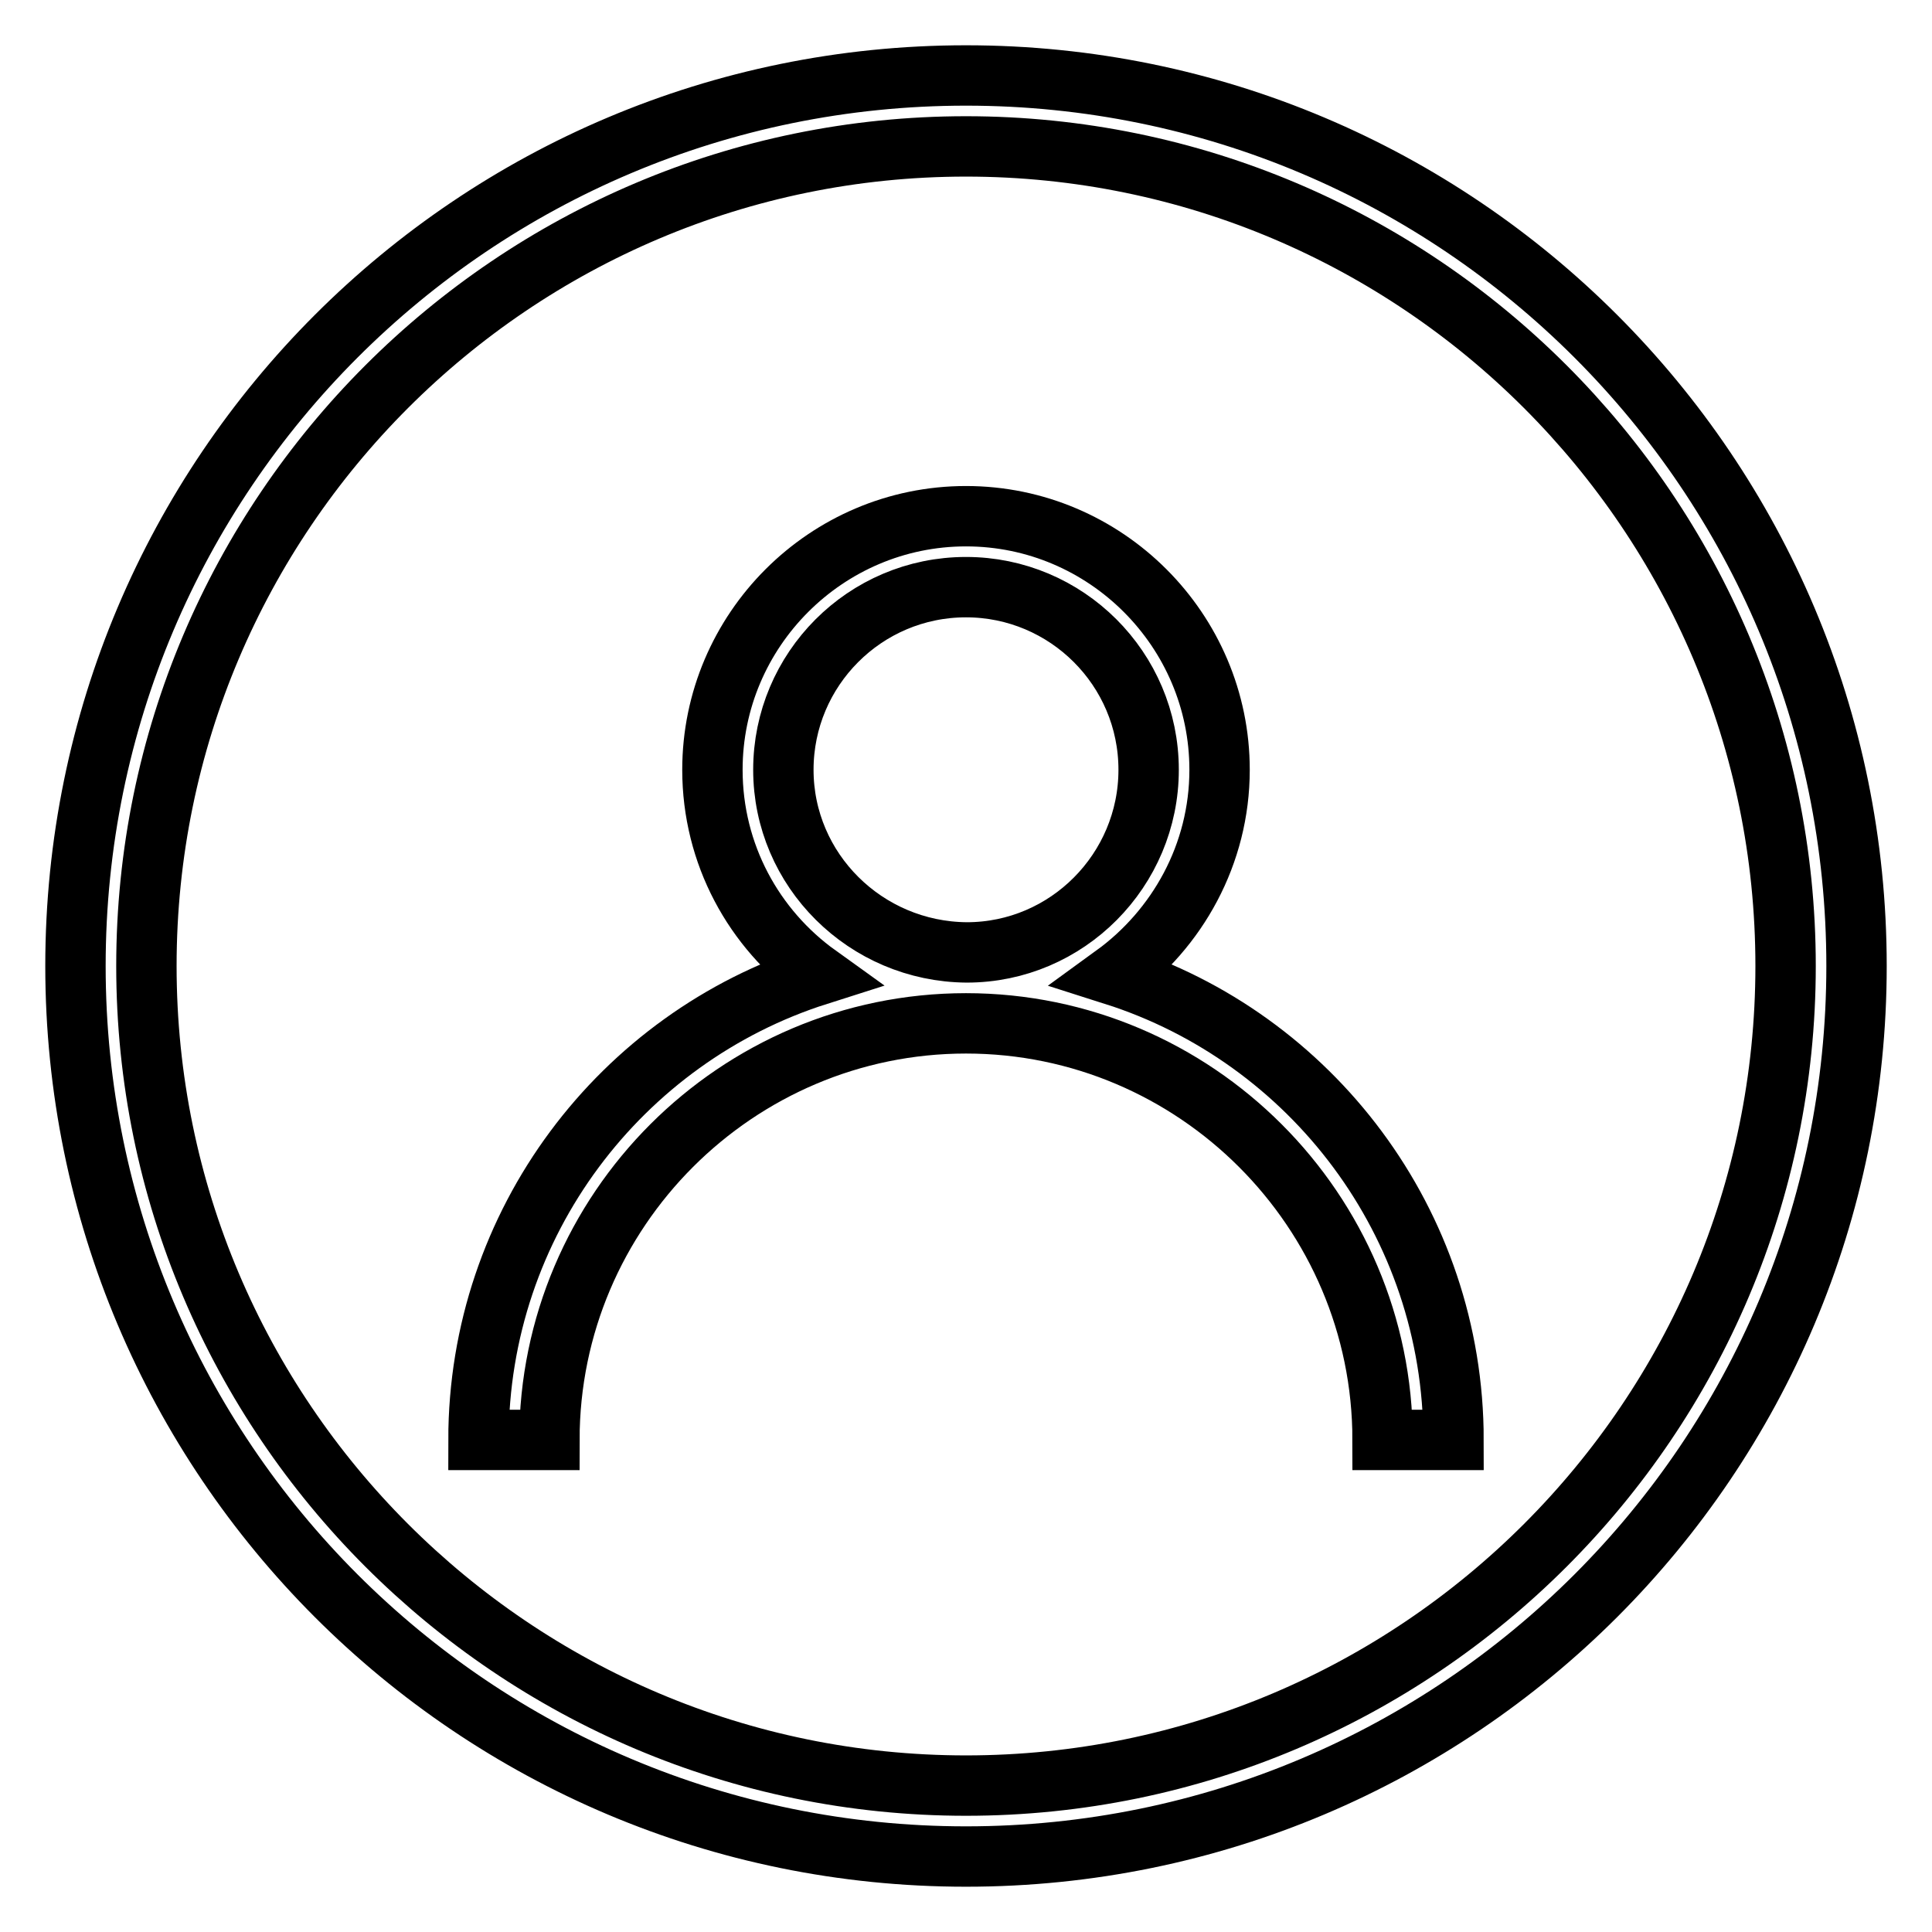
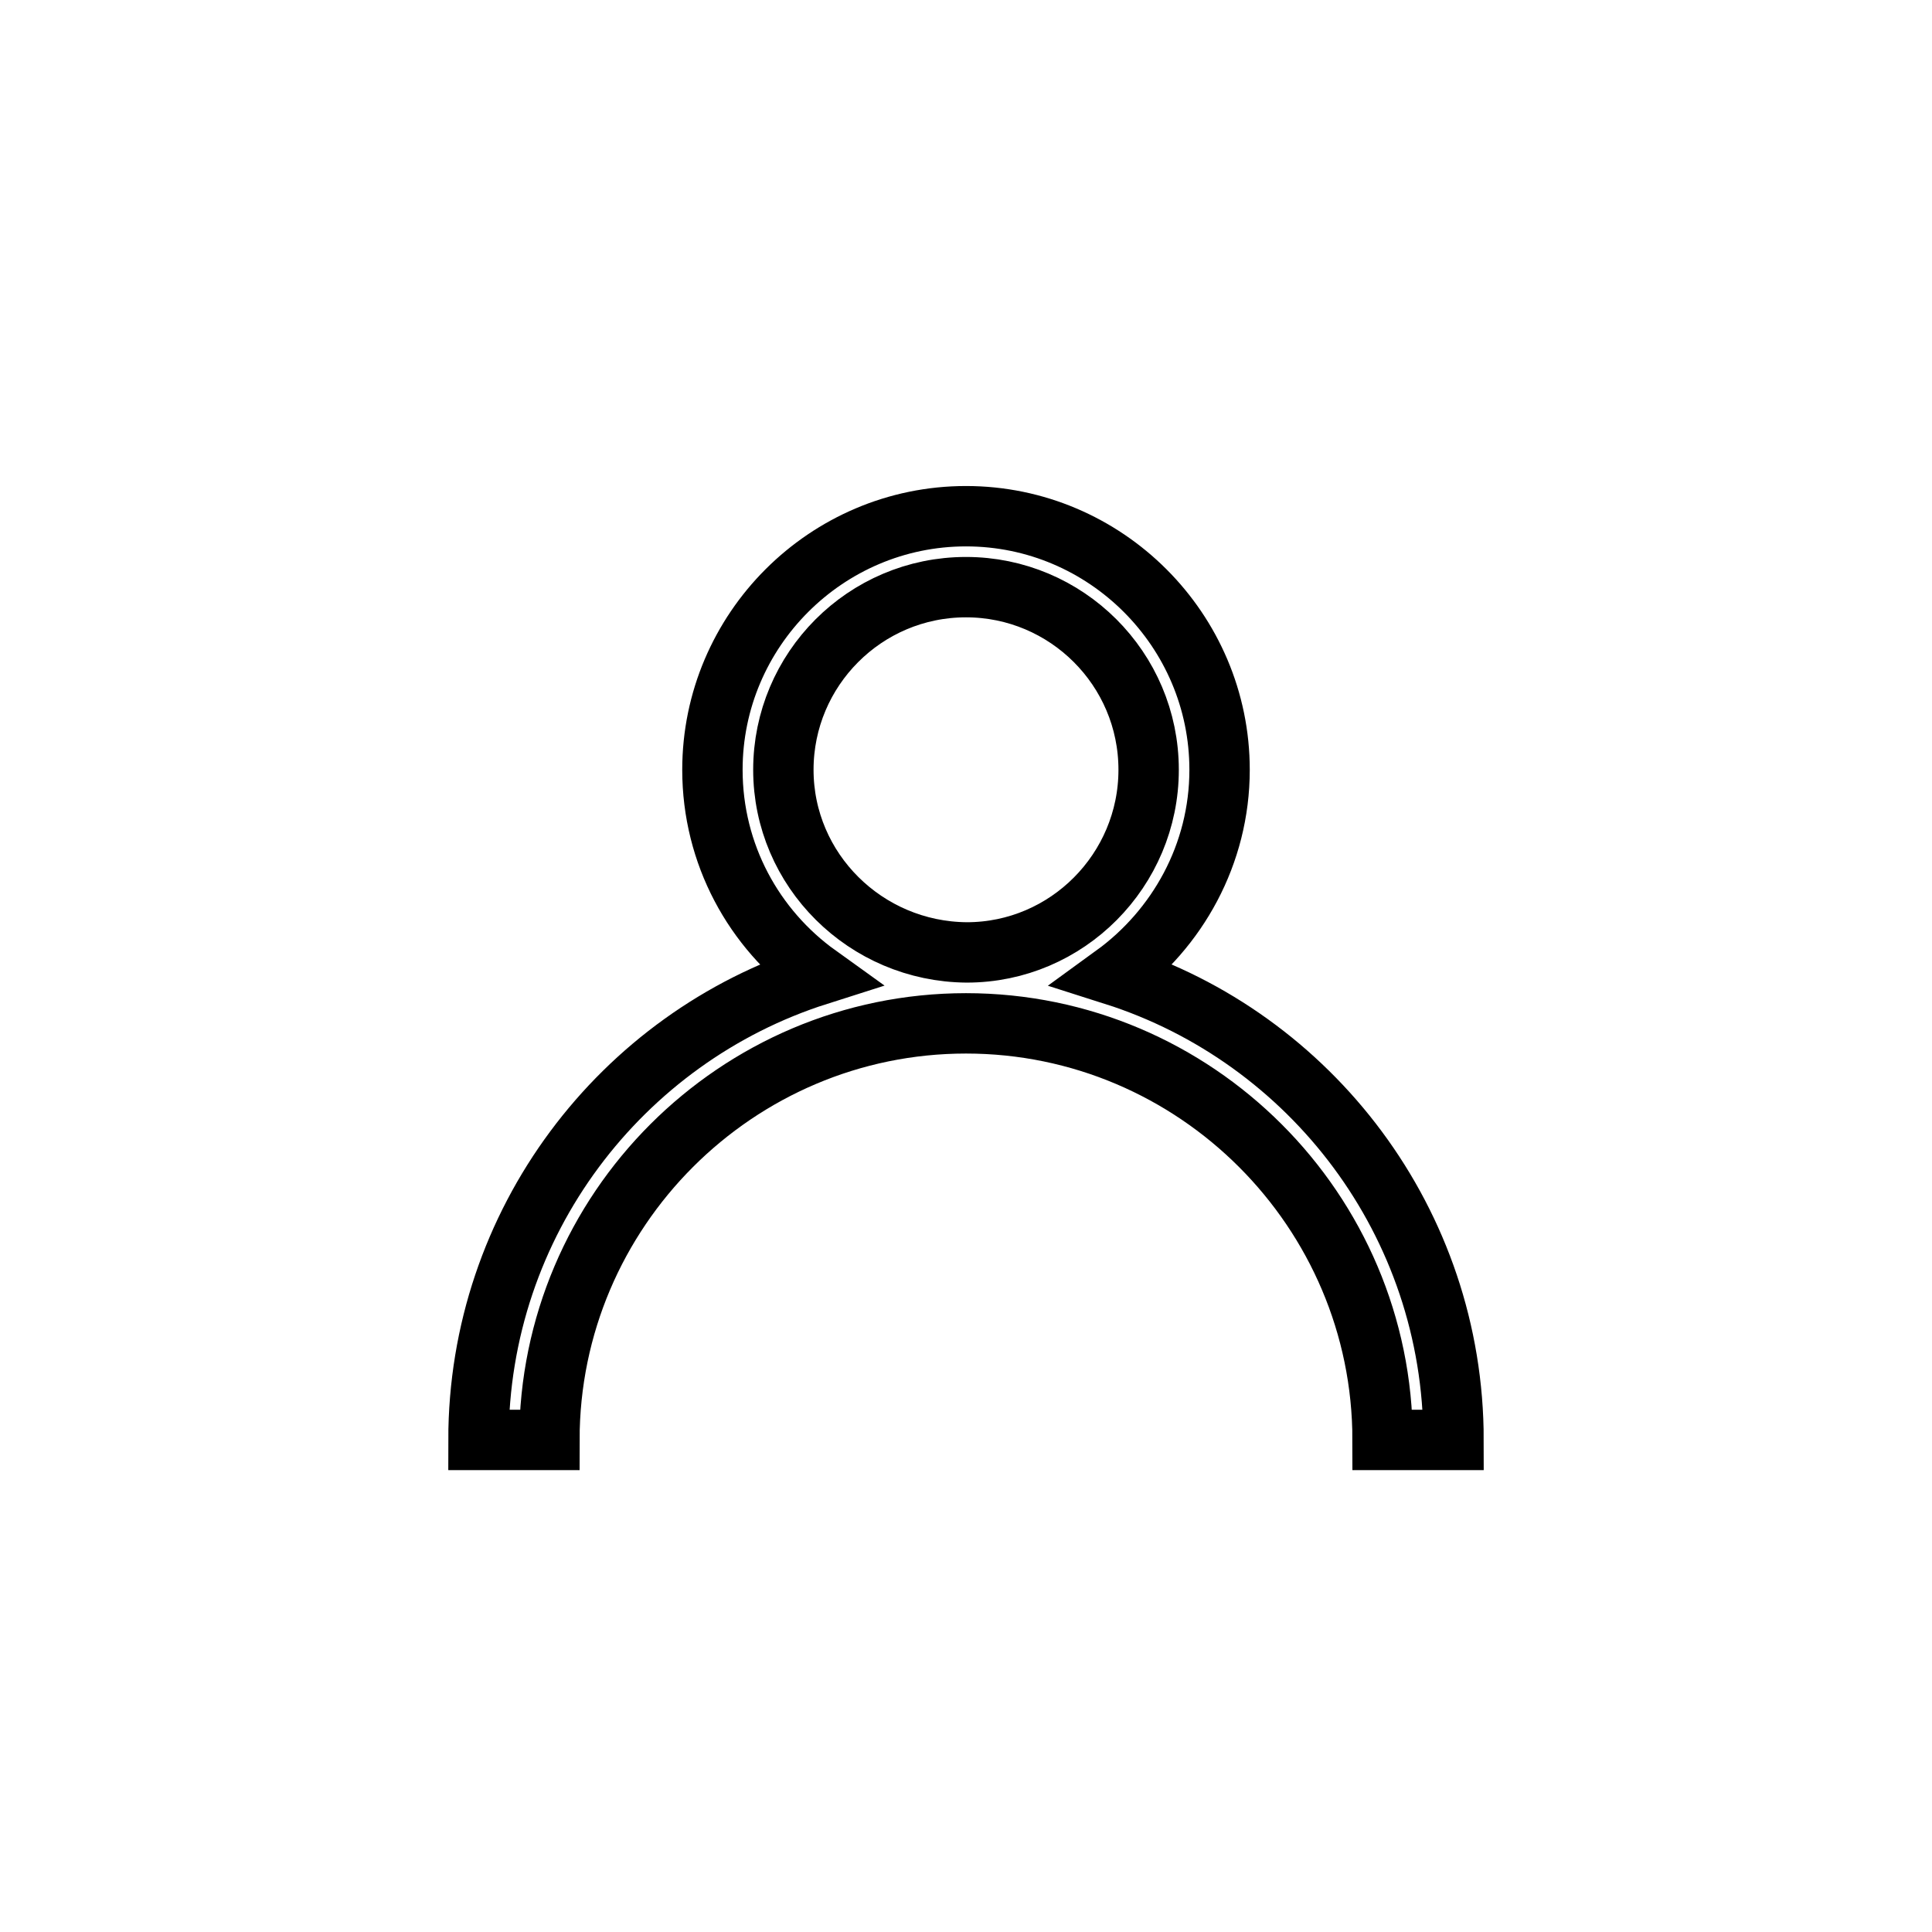
<svg xmlns="http://www.w3.org/2000/svg" version="1.1" x="0px" y="0px" viewBox="0 0 256 256" enable-background="new 0 0 256 256" xml:space="preserve">
  <g>
    <path stroke-width="8" fill-opacity="0" stroke="#000000" d="M147.6,129.2c8.4-6.1,14-16,14-27.2c0-18.5-15.1-33.6-33.6-33.6S94.4,83.5,94.4,102 c0,11.2,5.5,21.1,14,27.2c-26.1,8.3-45,32.8-45,61.6h9.4c0-30.4,24.8-55.2,55.2-55.2s55.2,24.8,55.2,55.2h9.4 C192.6,162,173.7,137.5,147.6,129.2L147.6,129.2z M103.8,102c0-13.3,10.8-24.2,24.2-24.2c13.3,0,24.2,10.8,24.2,24.2 c0,13.3-10.8,24.2-24.1,24.2C114.7,126.1,103.8,115.3,103.8,102z" />
-     <path stroke-width="8" fill-opacity="0" stroke="#000000" d="M128,10C62.8,10,10,62.8,10,128s52.8,118,118,118s118-52.8,118-118S193.2,10,128,10z M128,236.6 c-59.9,0-108.6-48.7-108.6-108.6C19.4,68.1,68.1,19.4,128,19.4S236.6,68.1,236.6,128C236.6,187.9,187.9,236.6,128,236.6z" />
  </g>
</svg>